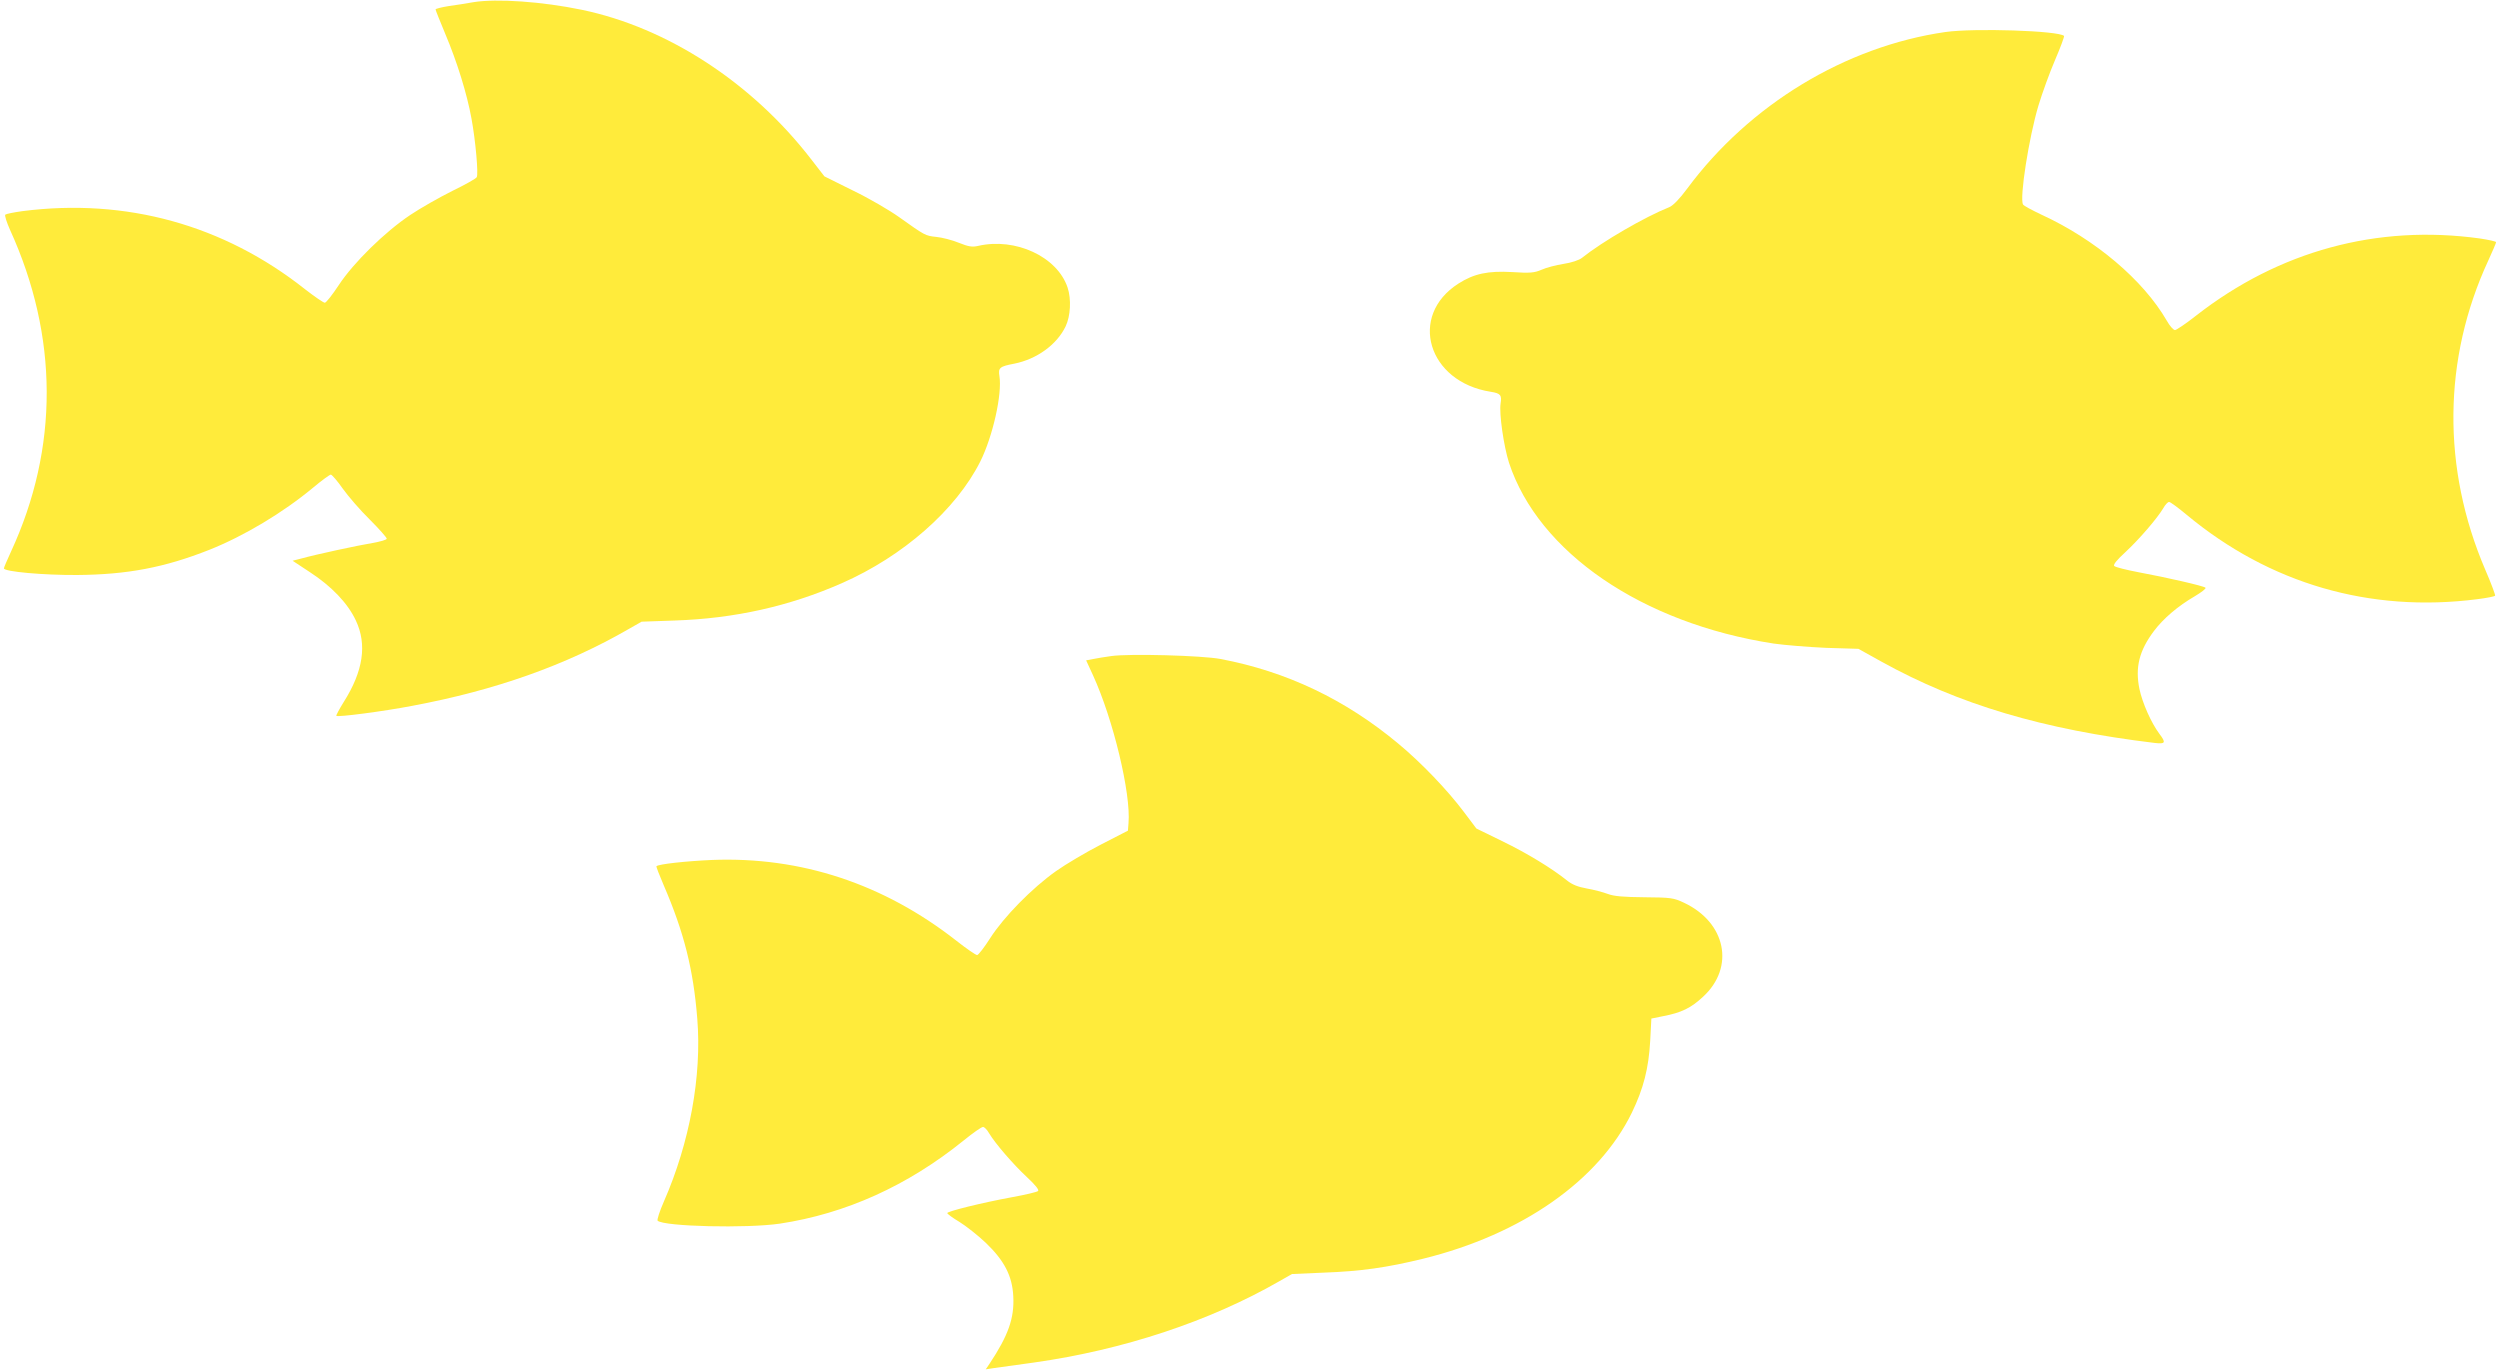
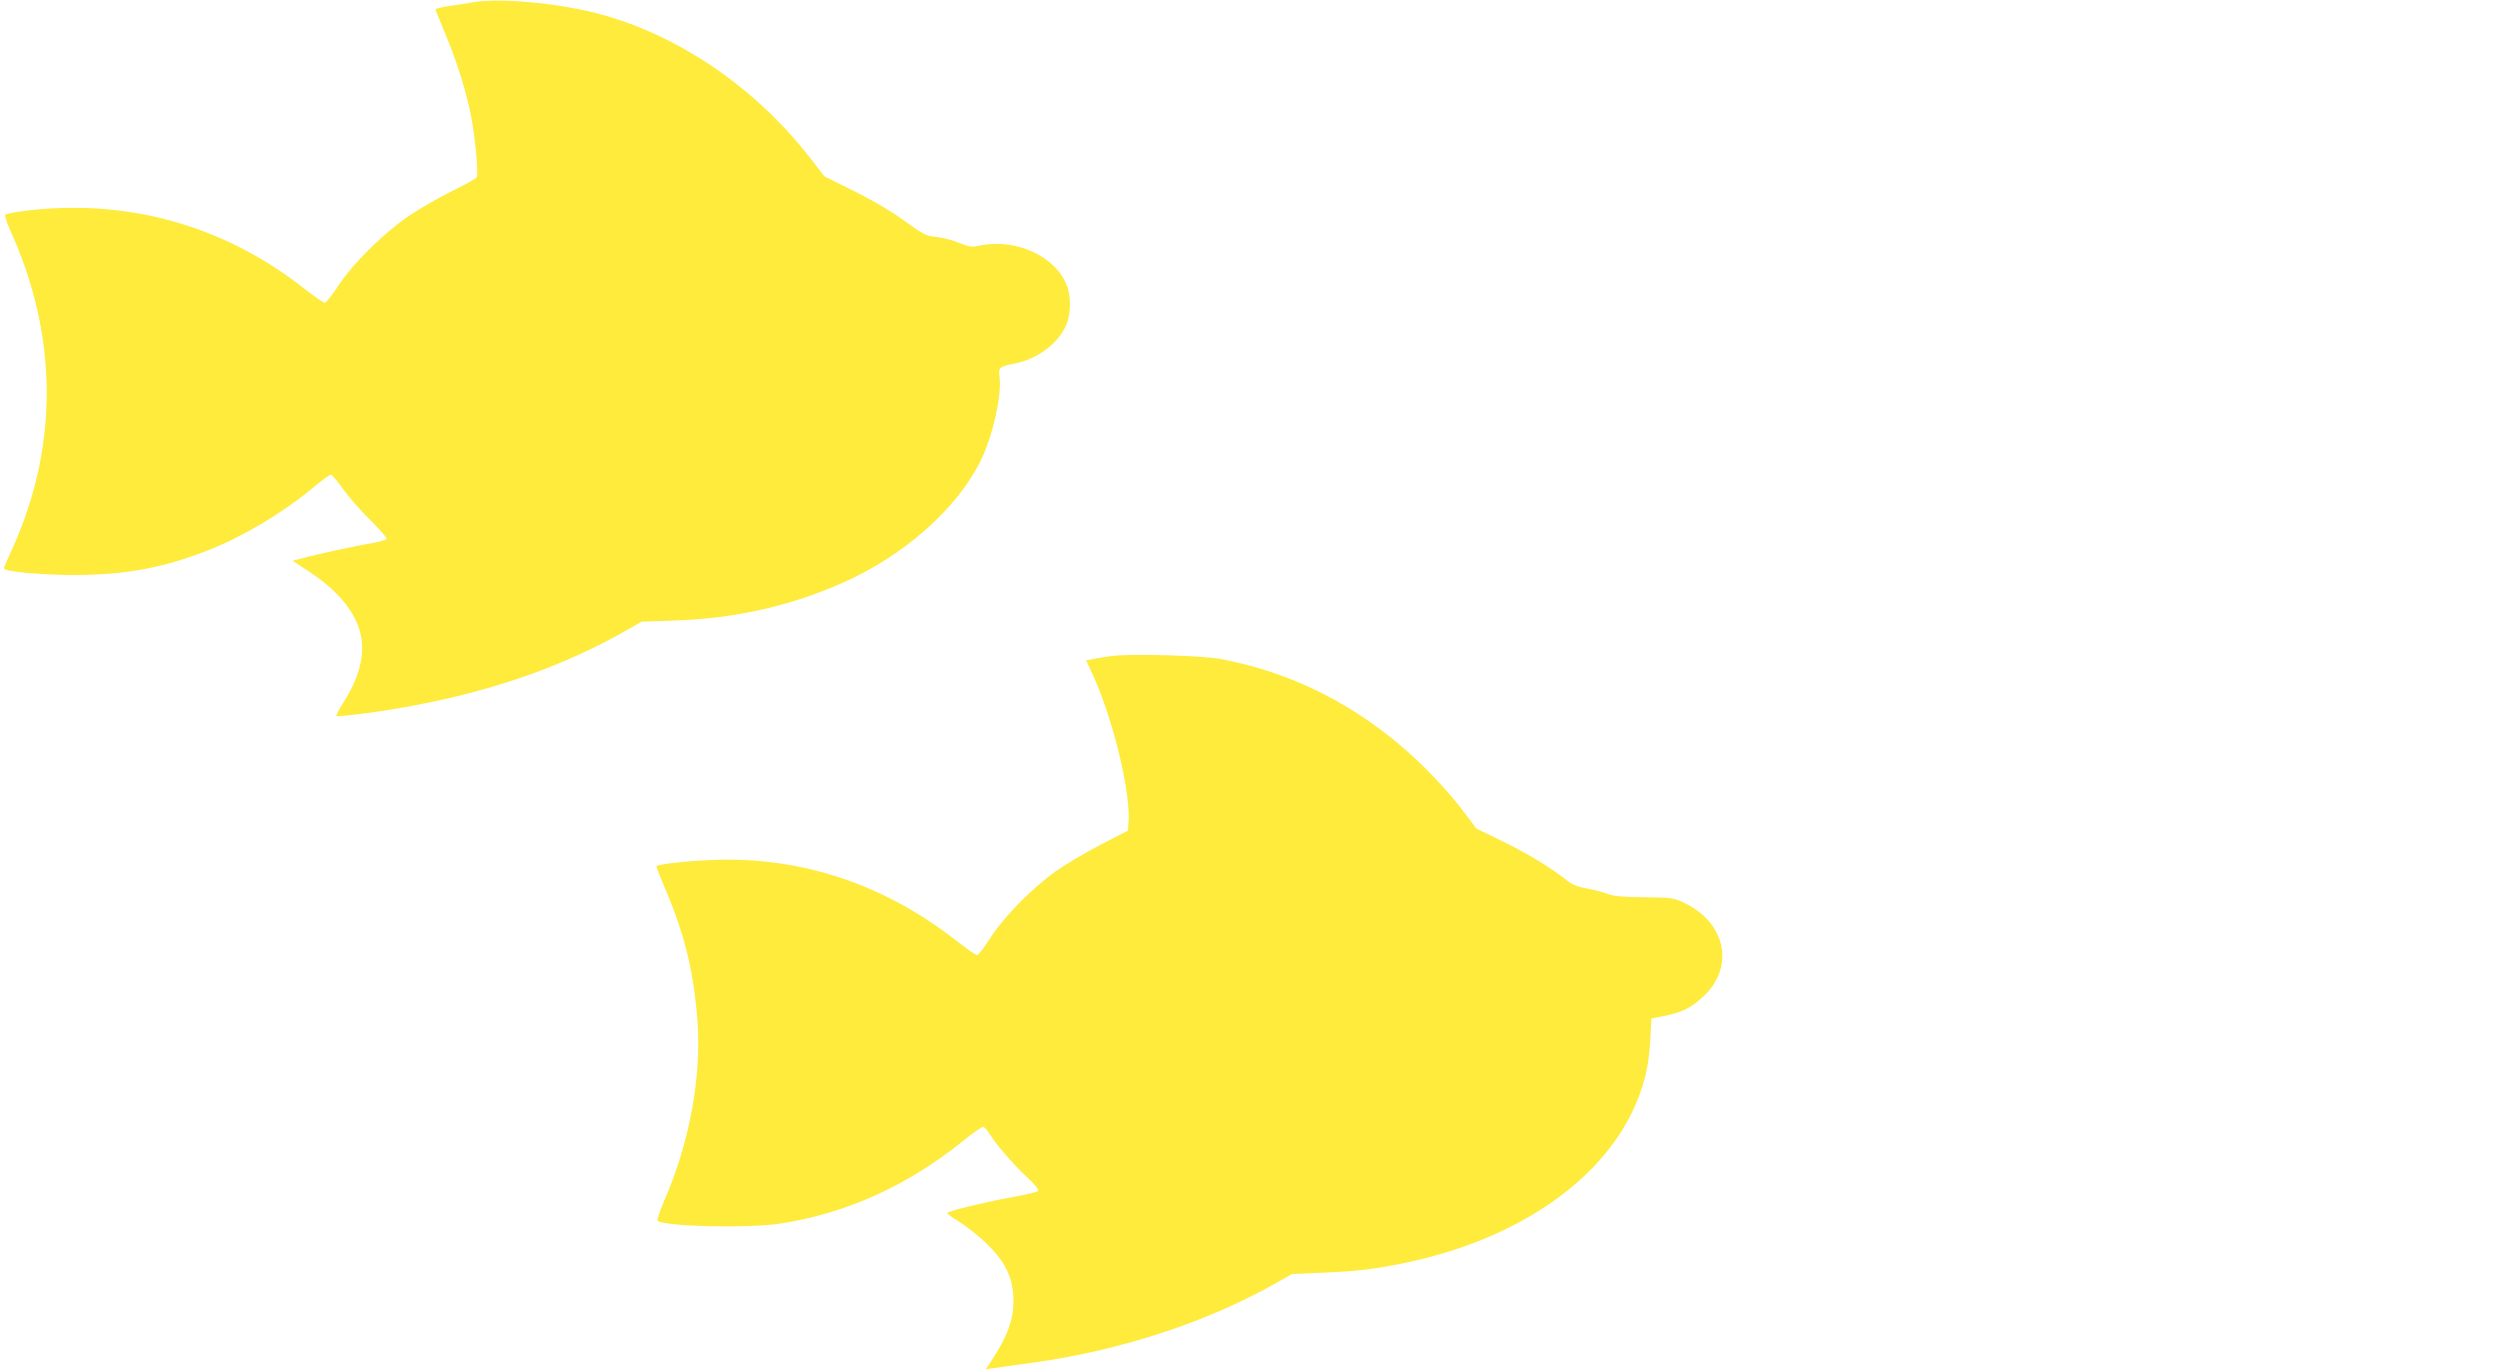
<svg xmlns="http://www.w3.org/2000/svg" version="1.0" width="1280pt" height="702pt" viewBox="0 0 1280 702" preserveAspectRatio="xMidYMid meet">
  <g transform="translate(0,702) scale(0.1,-0.1)" fill="#ffeb3b" stroke="none">
    <path d="M2425 7009 c-33 -6 -90 -15 -127 -20 -38 -6 -68 -14 -68 -17 0 -4 23 -61 50 -126 60 -142 111 -306 134 -433 21 -114 36 -284 27 -300 -3 -7 -60 -39 -126 -71 -66 -33 -163 -88 -215 -123 -130 -87 -290 -244 -365 -358 -33 -50 -65 -91 -72 -91 -7 0 -52 31 -101 69 -417 330 -917 468 -1447 400 -44 -6 -83 -14 -88 -18 -4 -4 7 -39 24 -77 249 -546 251 -1117 5 -1649 -20 -43 -36 -81 -36 -85 0 -17 203 -35 375 -34 256 2 447 38 677 129 178 71 377 190 532 319 43 36 84 66 90 66 6 -1 34 -33 61 -72 28 -39 89 -110 138 -158 48 -48 87 -92 87 -98 0 -6 -33 -15 -72 -22 -73 -12 -288 -58 -367 -80 l-43 -11 88 -58 c112 -73 195 -160 236 -248 58 -123 38 -259 -62 -417 -23 -37 -40 -69 -38 -71 7 -8 242 23 388 51 427 80 788 208 1110 394 l65 37 170 6 c305 10 587 73 855 191 314 138 585 376 709 623 64 128 113 346 98 438 -7 42 2 49 76 63 115 23 218 97 263 191 25 52 30 139 10 199 -53 158 -267 257 -458 213 -30 -7 -49 -4 -99 16 -34 14 -85 27 -115 30 -57 6 -58 7 -190 101 -49 35 -155 97 -236 136 l-147 73 -69 89 c-302 391 -735 673 -1174 764 -202 42 -435 58 -553 39z" />
-     <path d="M9960 6856 c-512 -74 -1003 -372 -1321 -801 -40 -54 -73 -88 -93 -96 -123 -49 -341 -175 -446 -259 -15 -12 -54 -25 -94 -31 -38 -6 -89 -19 -113 -30 -37 -16 -59 -18 -151 -12 -124 7 -195 -8 -275 -59 -258 -165 -157 -504 166 -554 50 -8 57 -17 50 -60 -8 -51 16 -218 43 -303 151 -459 681 -822 1355 -926 57 -8 178 -18 269 -22 l165 -5 117 -65 c397 -220 828 -348 1401 -417 54 -6 58 1 23 47 -42 56 -87 158 -102 229 -23 111 -1 197 74 297 48 64 123 128 209 178 35 21 60 40 55 44 -9 9 -197 52 -342 79 -63 12 -119 26 -125 32 -7 6 13 31 57 71 71 66 163 173 194 225 10 18 23 32 30 32 6 0 47 -30 90 -66 425 -353 938 -502 1487 -432 48 6 89 14 92 18 2 3 -20 63 -50 132 -223 520 -218 1081 15 1584 22 48 40 90 40 94 0 4 -37 12 -83 19 -526 73 -1029 -64 -1453 -395 -52 -41 -101 -74 -108 -74 -8 0 -27 21 -42 48 -121 209 -367 417 -644 544 -46 22 -88 44 -92 51 -19 31 30 344 79 507 19 63 57 168 85 233 28 65 48 120 46 123 -27 27 -461 41 -608 20z" />
    <path d="M5690 3661 c-30 -4 -72 -11 -92 -15 l-37 -7 35 -76 c104 -227 195 -607 182 -757 l-3 -39 -138 -71 c-76 -39 -179 -100 -230 -136 -123 -87 -268 -235 -337 -343 -30 -47 -60 -86 -67 -87 -7 0 -55 33 -107 74 -372 291 -795 431 -1251 413 -134 -6 -272 -21 -284 -32 -2 -2 15 -46 37 -97 104 -241 152 -431 172 -683 24 -295 -39 -636 -171 -937 -22 -50 -36 -94 -32 -98 33 -30 457 -40 626 -15 337 51 654 194 940 425 48 39 92 70 100 70 7 0 21 -14 31 -32 31 -52 123 -159 194 -225 43 -40 63 -65 57 -71 -5 -5 -64 -19 -130 -31 -158 -29 -335 -73 -335 -82 0 -4 28 -25 62 -45 34 -21 95 -69 135 -107 95 -91 136 -170 141 -274 6 -111 -25 -200 -122 -346 l-19 -28 39 6 c22 3 116 16 209 29 458 65 898 211 1255 416 l65 37 160 7 c194 7 325 26 510 71 508 125 901 401 1070 748 60 124 86 227 94 367 l6 115 59 12 c95 18 144 42 206 100 164 151 117 380 -98 481 -53 25 -67 27 -202 28 -108 1 -156 5 -188 17 -24 9 -73 22 -108 28 -45 8 -75 20 -101 41 -77 62 -205 140 -333 202 l-131 64 -64 85 c-85 113 -218 252 -335 349 -272 227 -573 370 -911 434 -94 18 -467 28 -559 15z" />
  </g>
</svg>